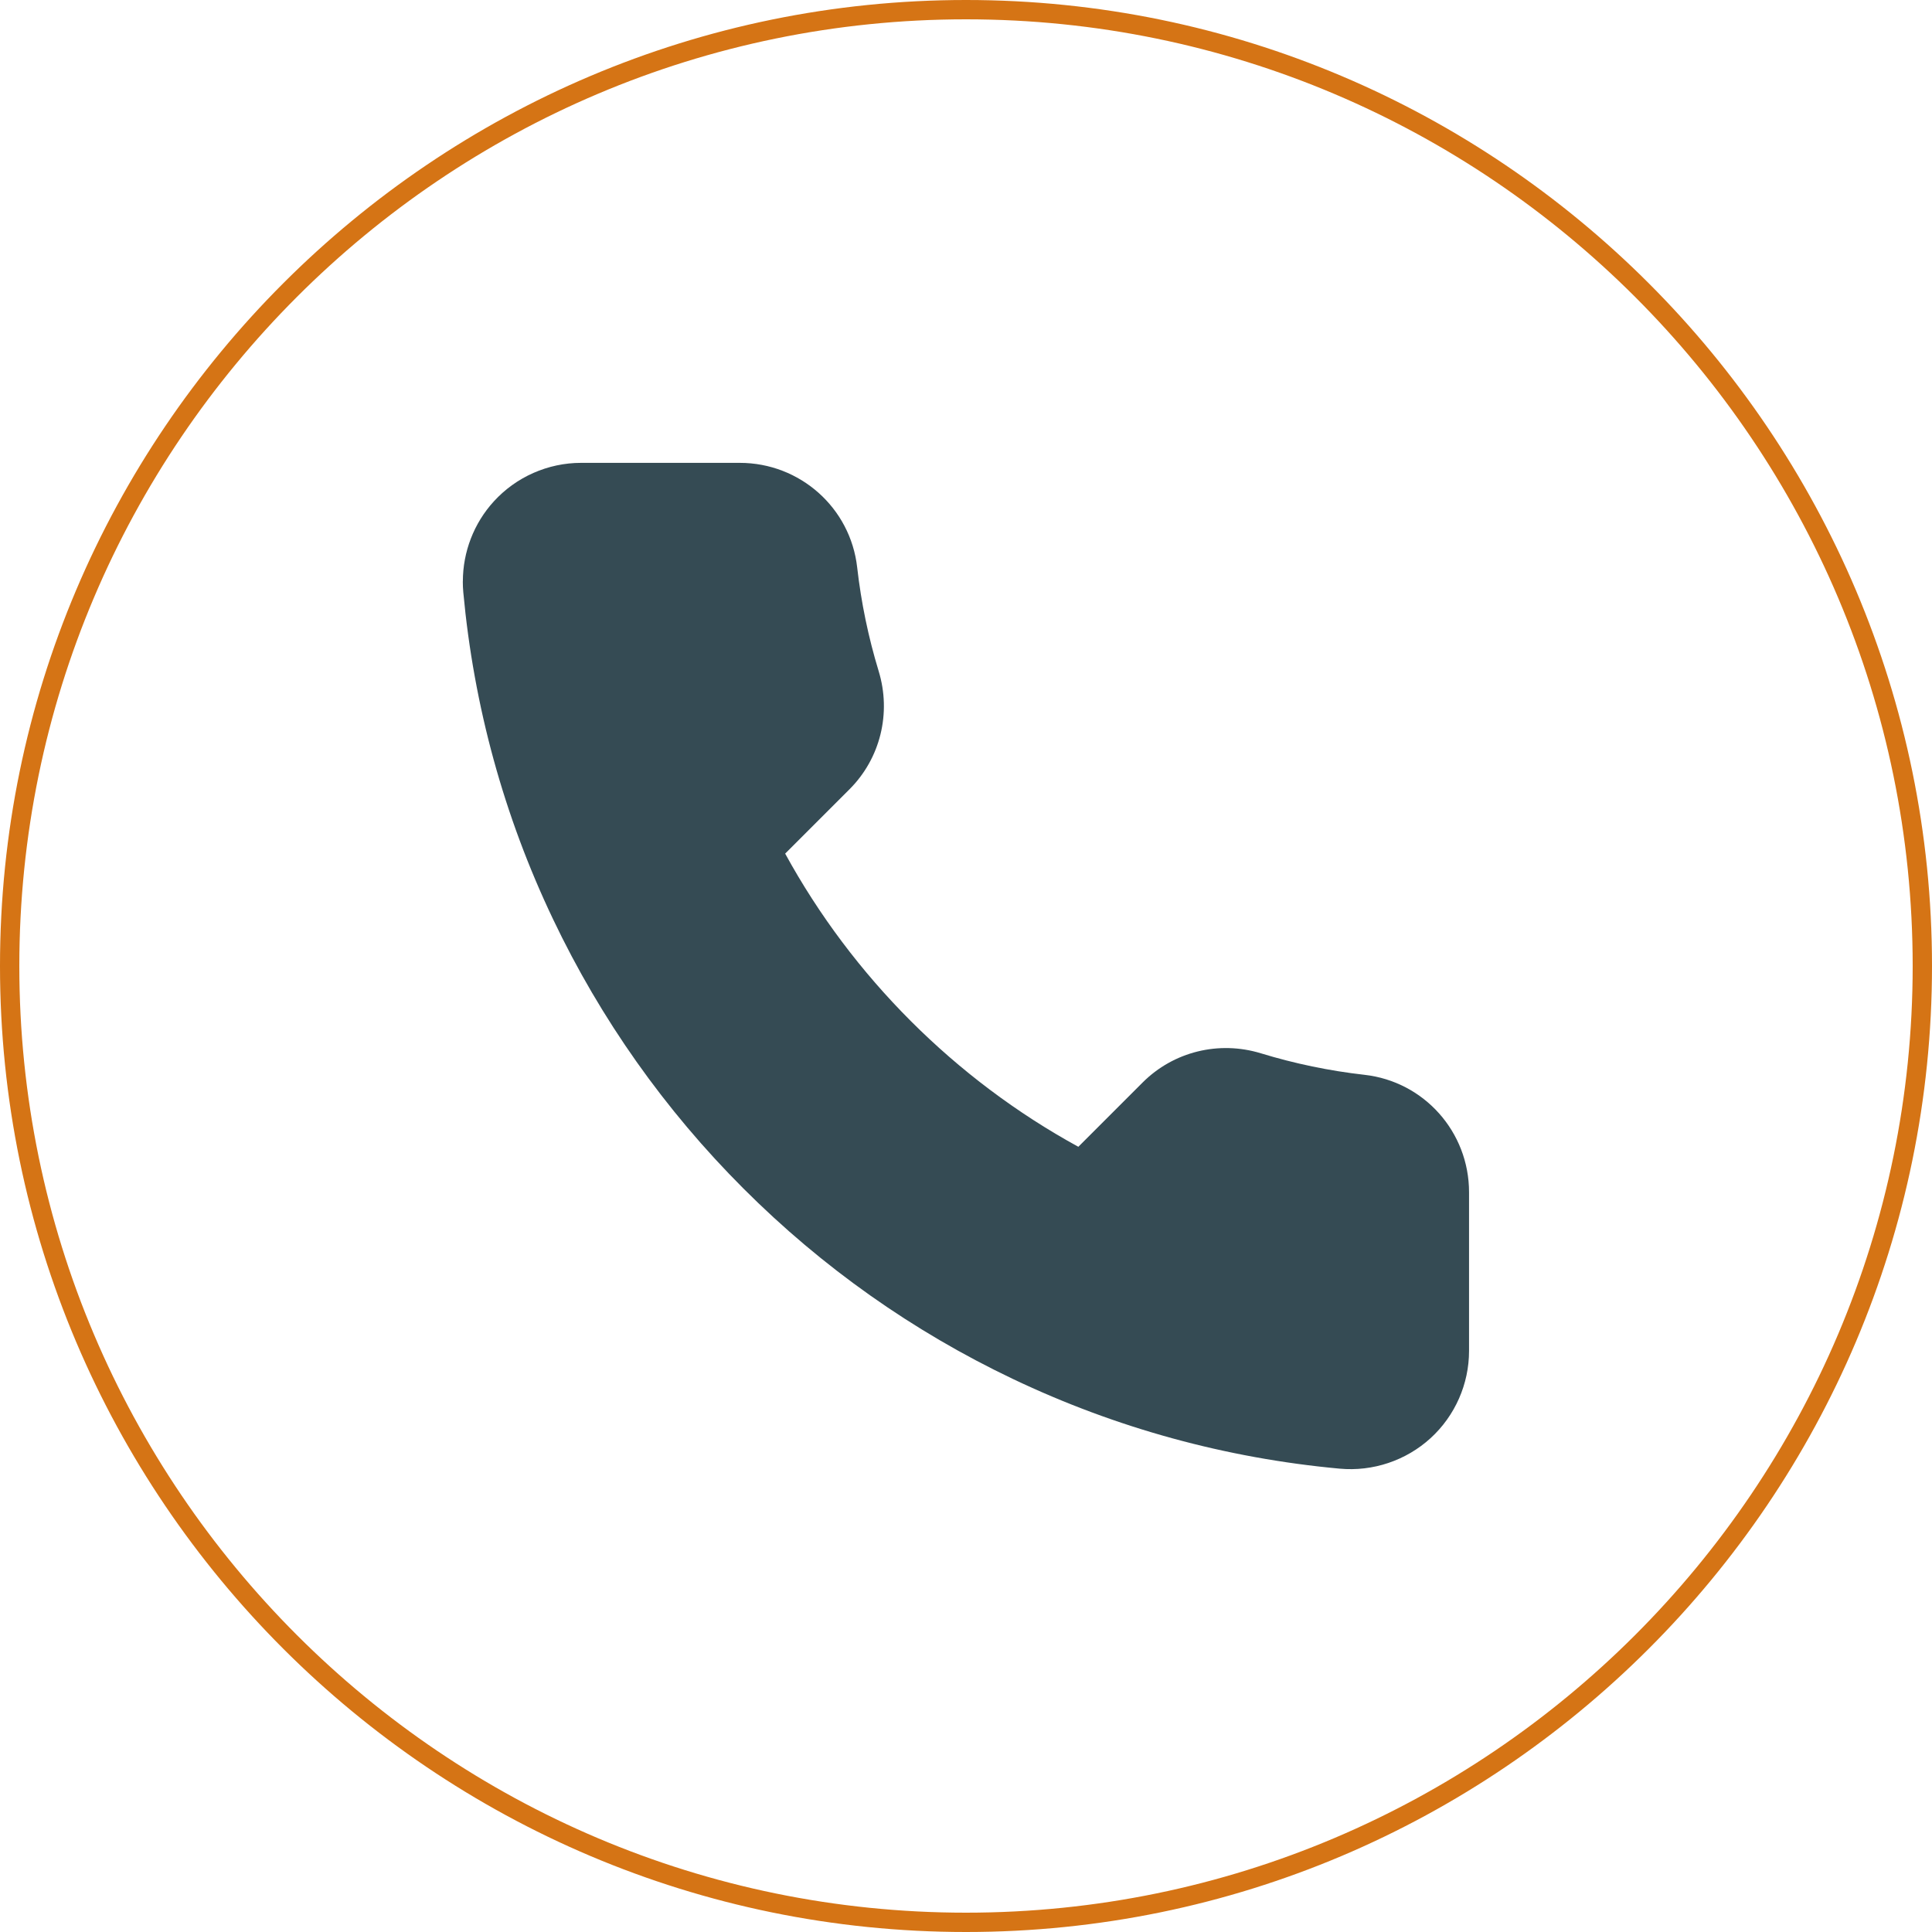
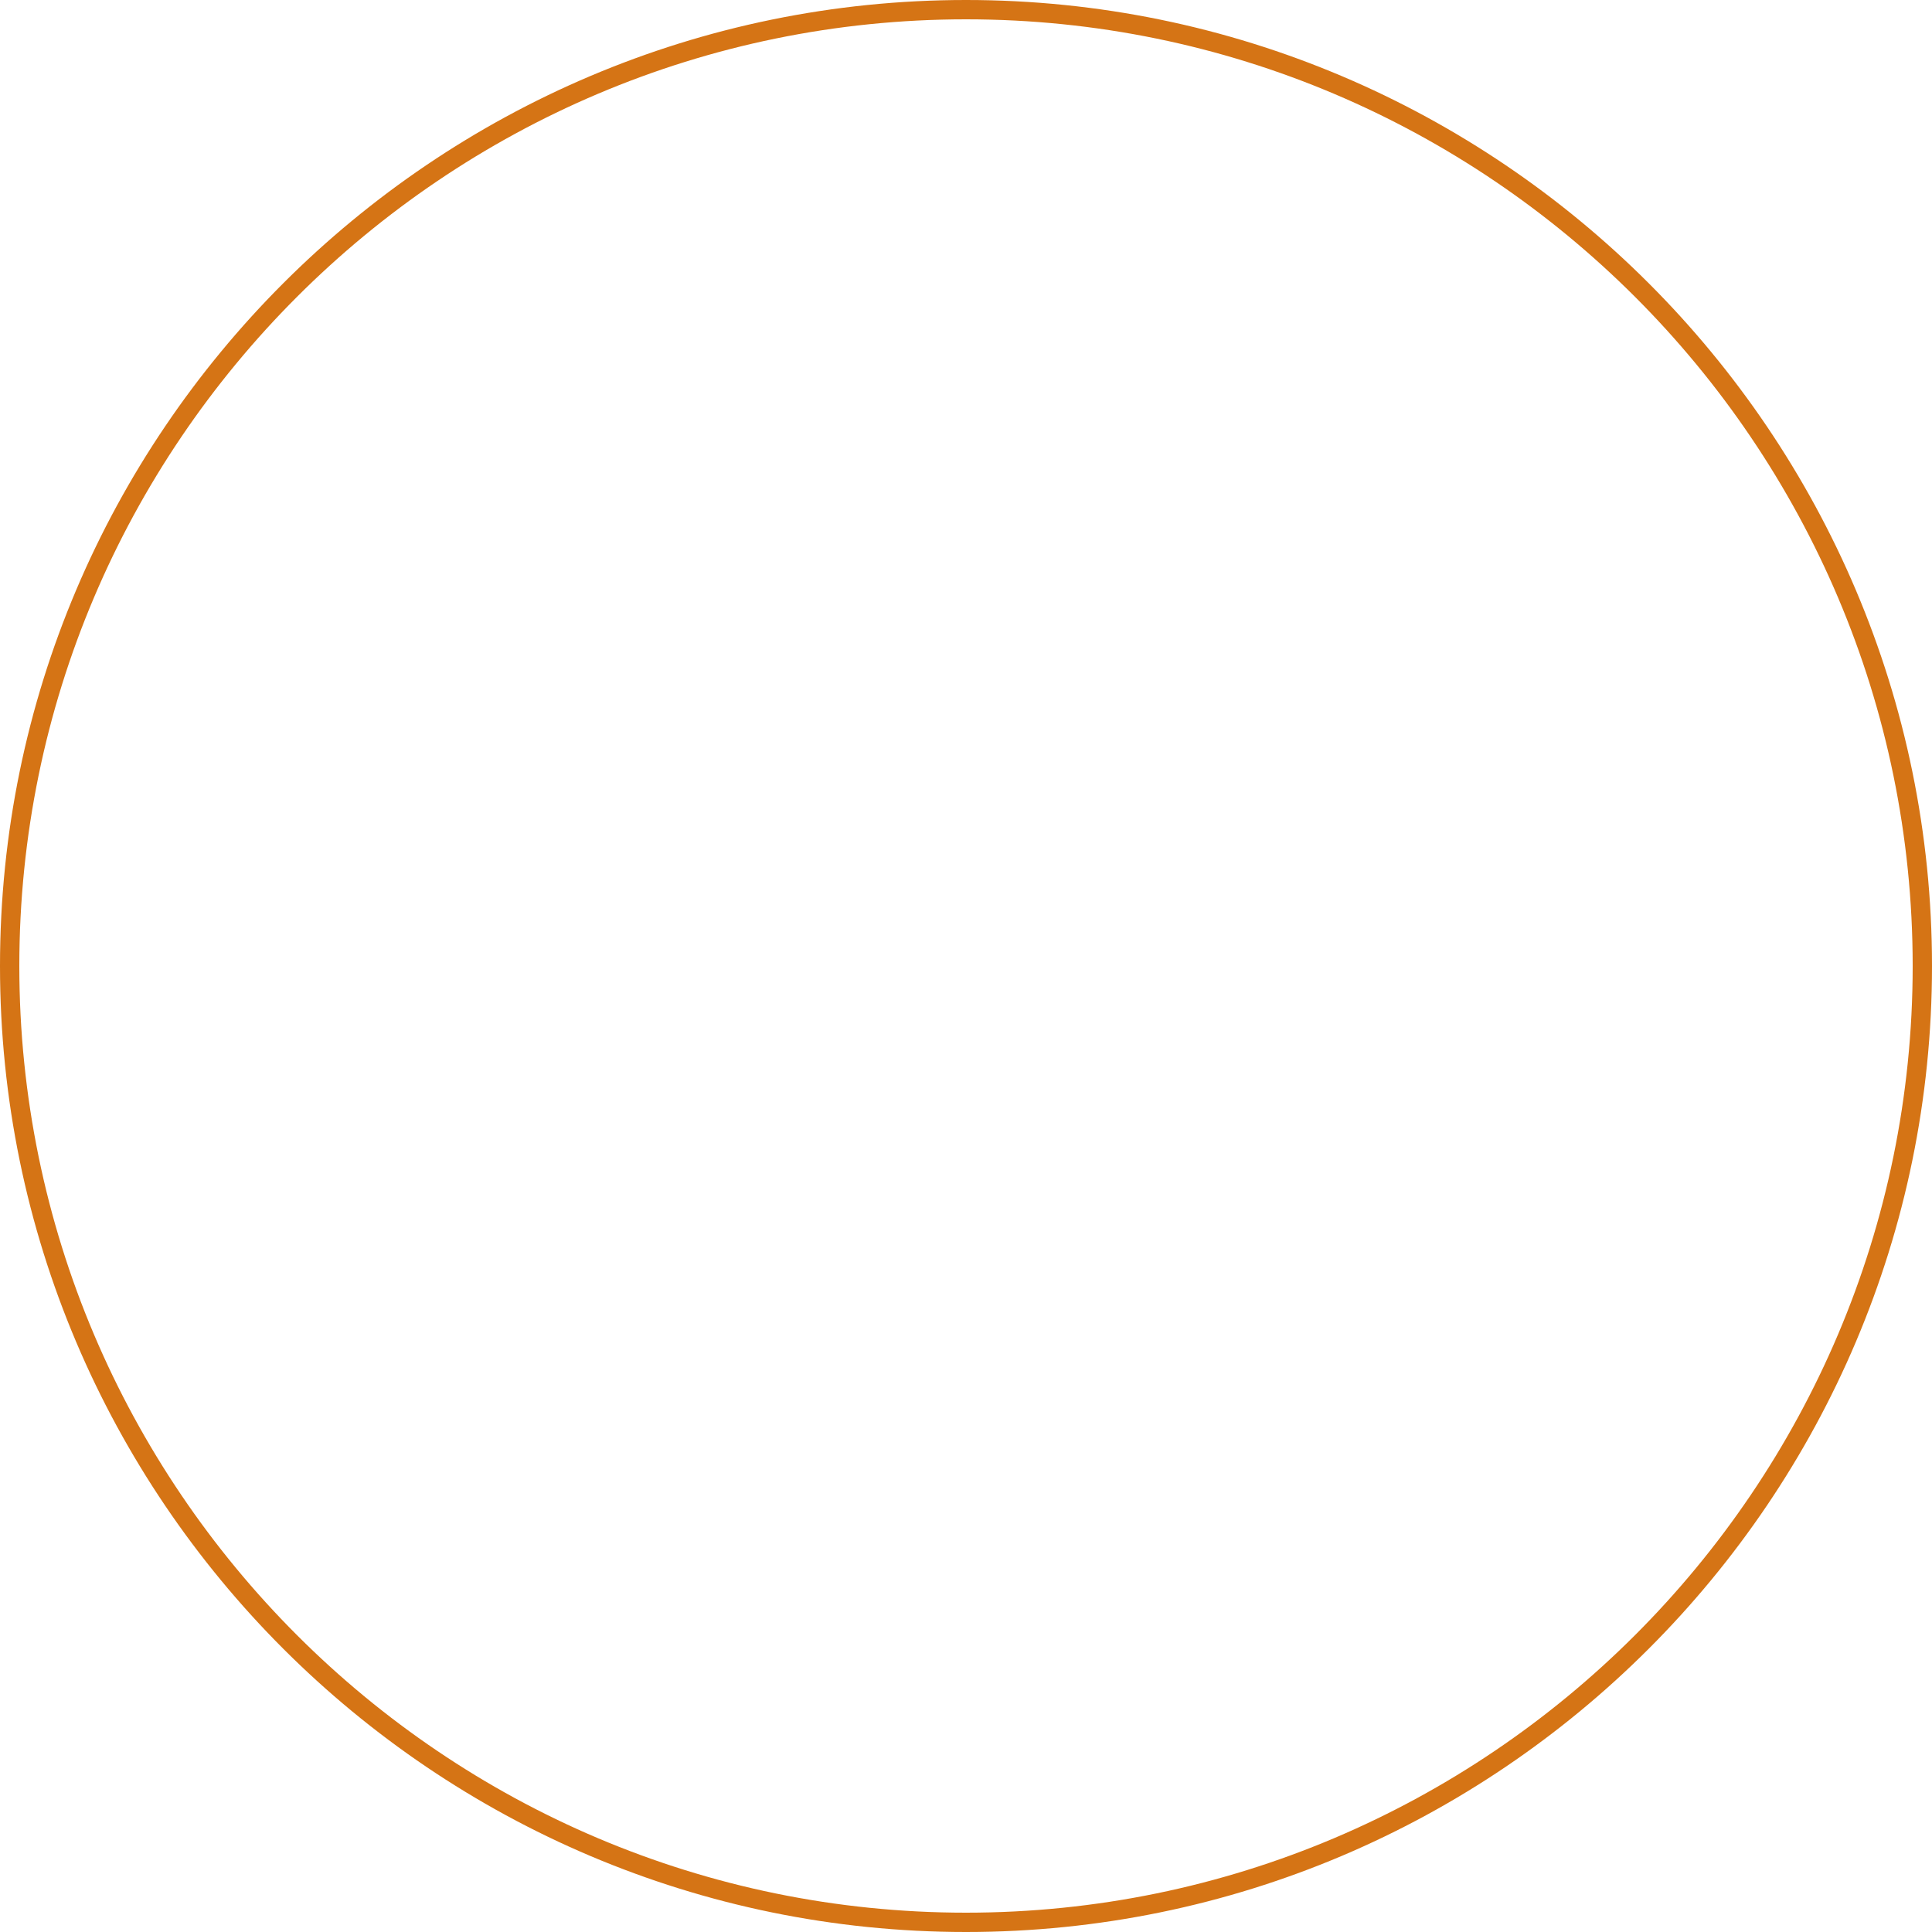
<svg xmlns="http://www.w3.org/2000/svg" id="Laag_2" data-name="Laag 2" viewBox="0 0 400 400">
  <defs>
    <style>
      .cls-1 {
        fill: #354b54;
      }

      .cls-1, .cls-2 {
        stroke-width: 0px;
      }

      .cls-2 {
        fill: #d57415;
      }
    </style>
  </defs>
  <g id="Laag_1-2" data-name="Laag 1">
    <g>
      <path class="cls-2" d="M200,400C89.72,400,0,310.28,0,200S89.72,0,200,0s200,89.72,200,200-89.72,200-200,200ZM200,4C91.93,4,4,91.93,4,200s87.93,196,196,196,196-87.92,196-196S308.07,4,200,4Z" />
-       <path class="cls-1" d="M95.83,120.37c0-6.1,2.28-12.04,6.41-16.56,4.62-5.07,11.21-7.98,18.06-7.98h32.86c12.47,0,22.92,9.31,24.31,21.65.82,7.26,2.32,14.48,4.44,21.44,2.67,8.72.36,18.11-6.04,24.5l-13.31,13.31c13.95,25.49,35.21,46.75,60.7,60.7l13.31-13.31c6.4-6.4,15.78-8.71,24.5-6.04,6.96,2.13,14.18,3.63,21.44,4.45,12.34,1.39,21.64,11.84,21.64,24.31v32.85c0,6.86-2.9,13.44-7.97,18.07-5.09,4.64-11.94,6.94-18.81,6.31-23.58-2.17-46.34-8.42-67.66-18.57-20.72-9.87-39.5-23.13-55.79-39.43-16.29-16.29-29.56-35.06-39.43-55.79-10.16-21.32-16.4-44.08-18.57-67.66-.07-.75-.1-1.5-.1-2.24" />
    </g>
  </g>
</svg>